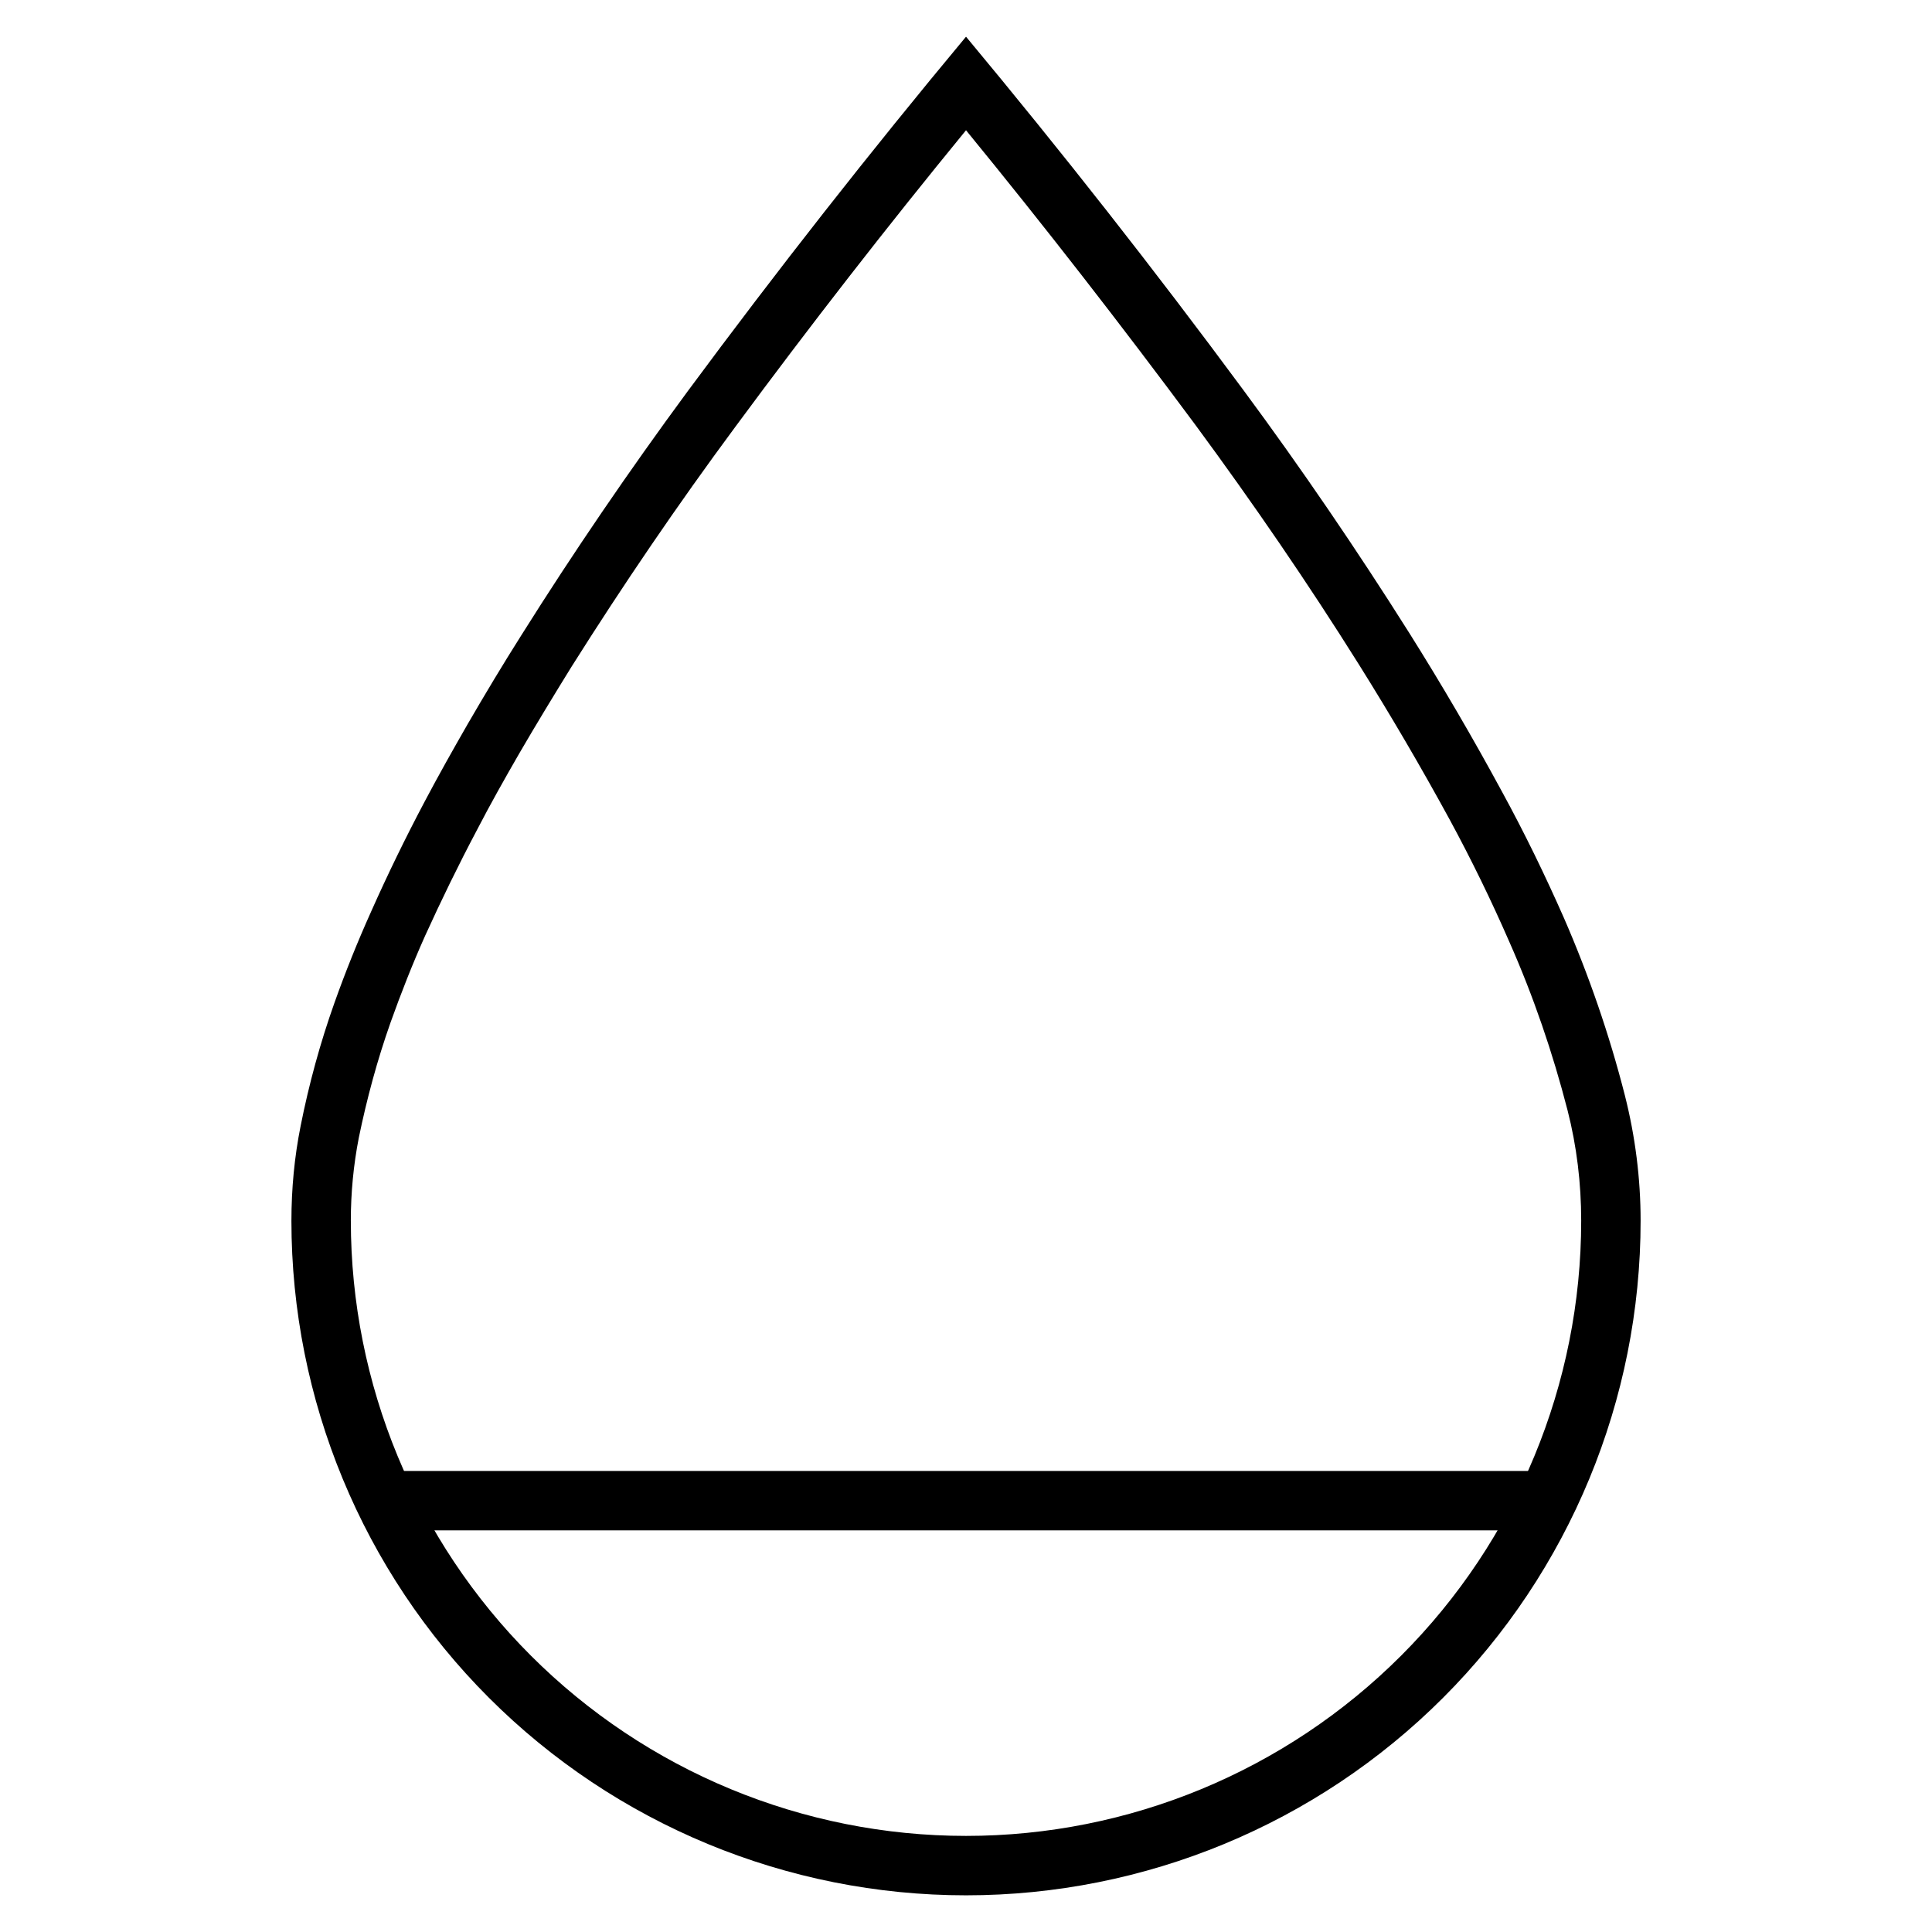
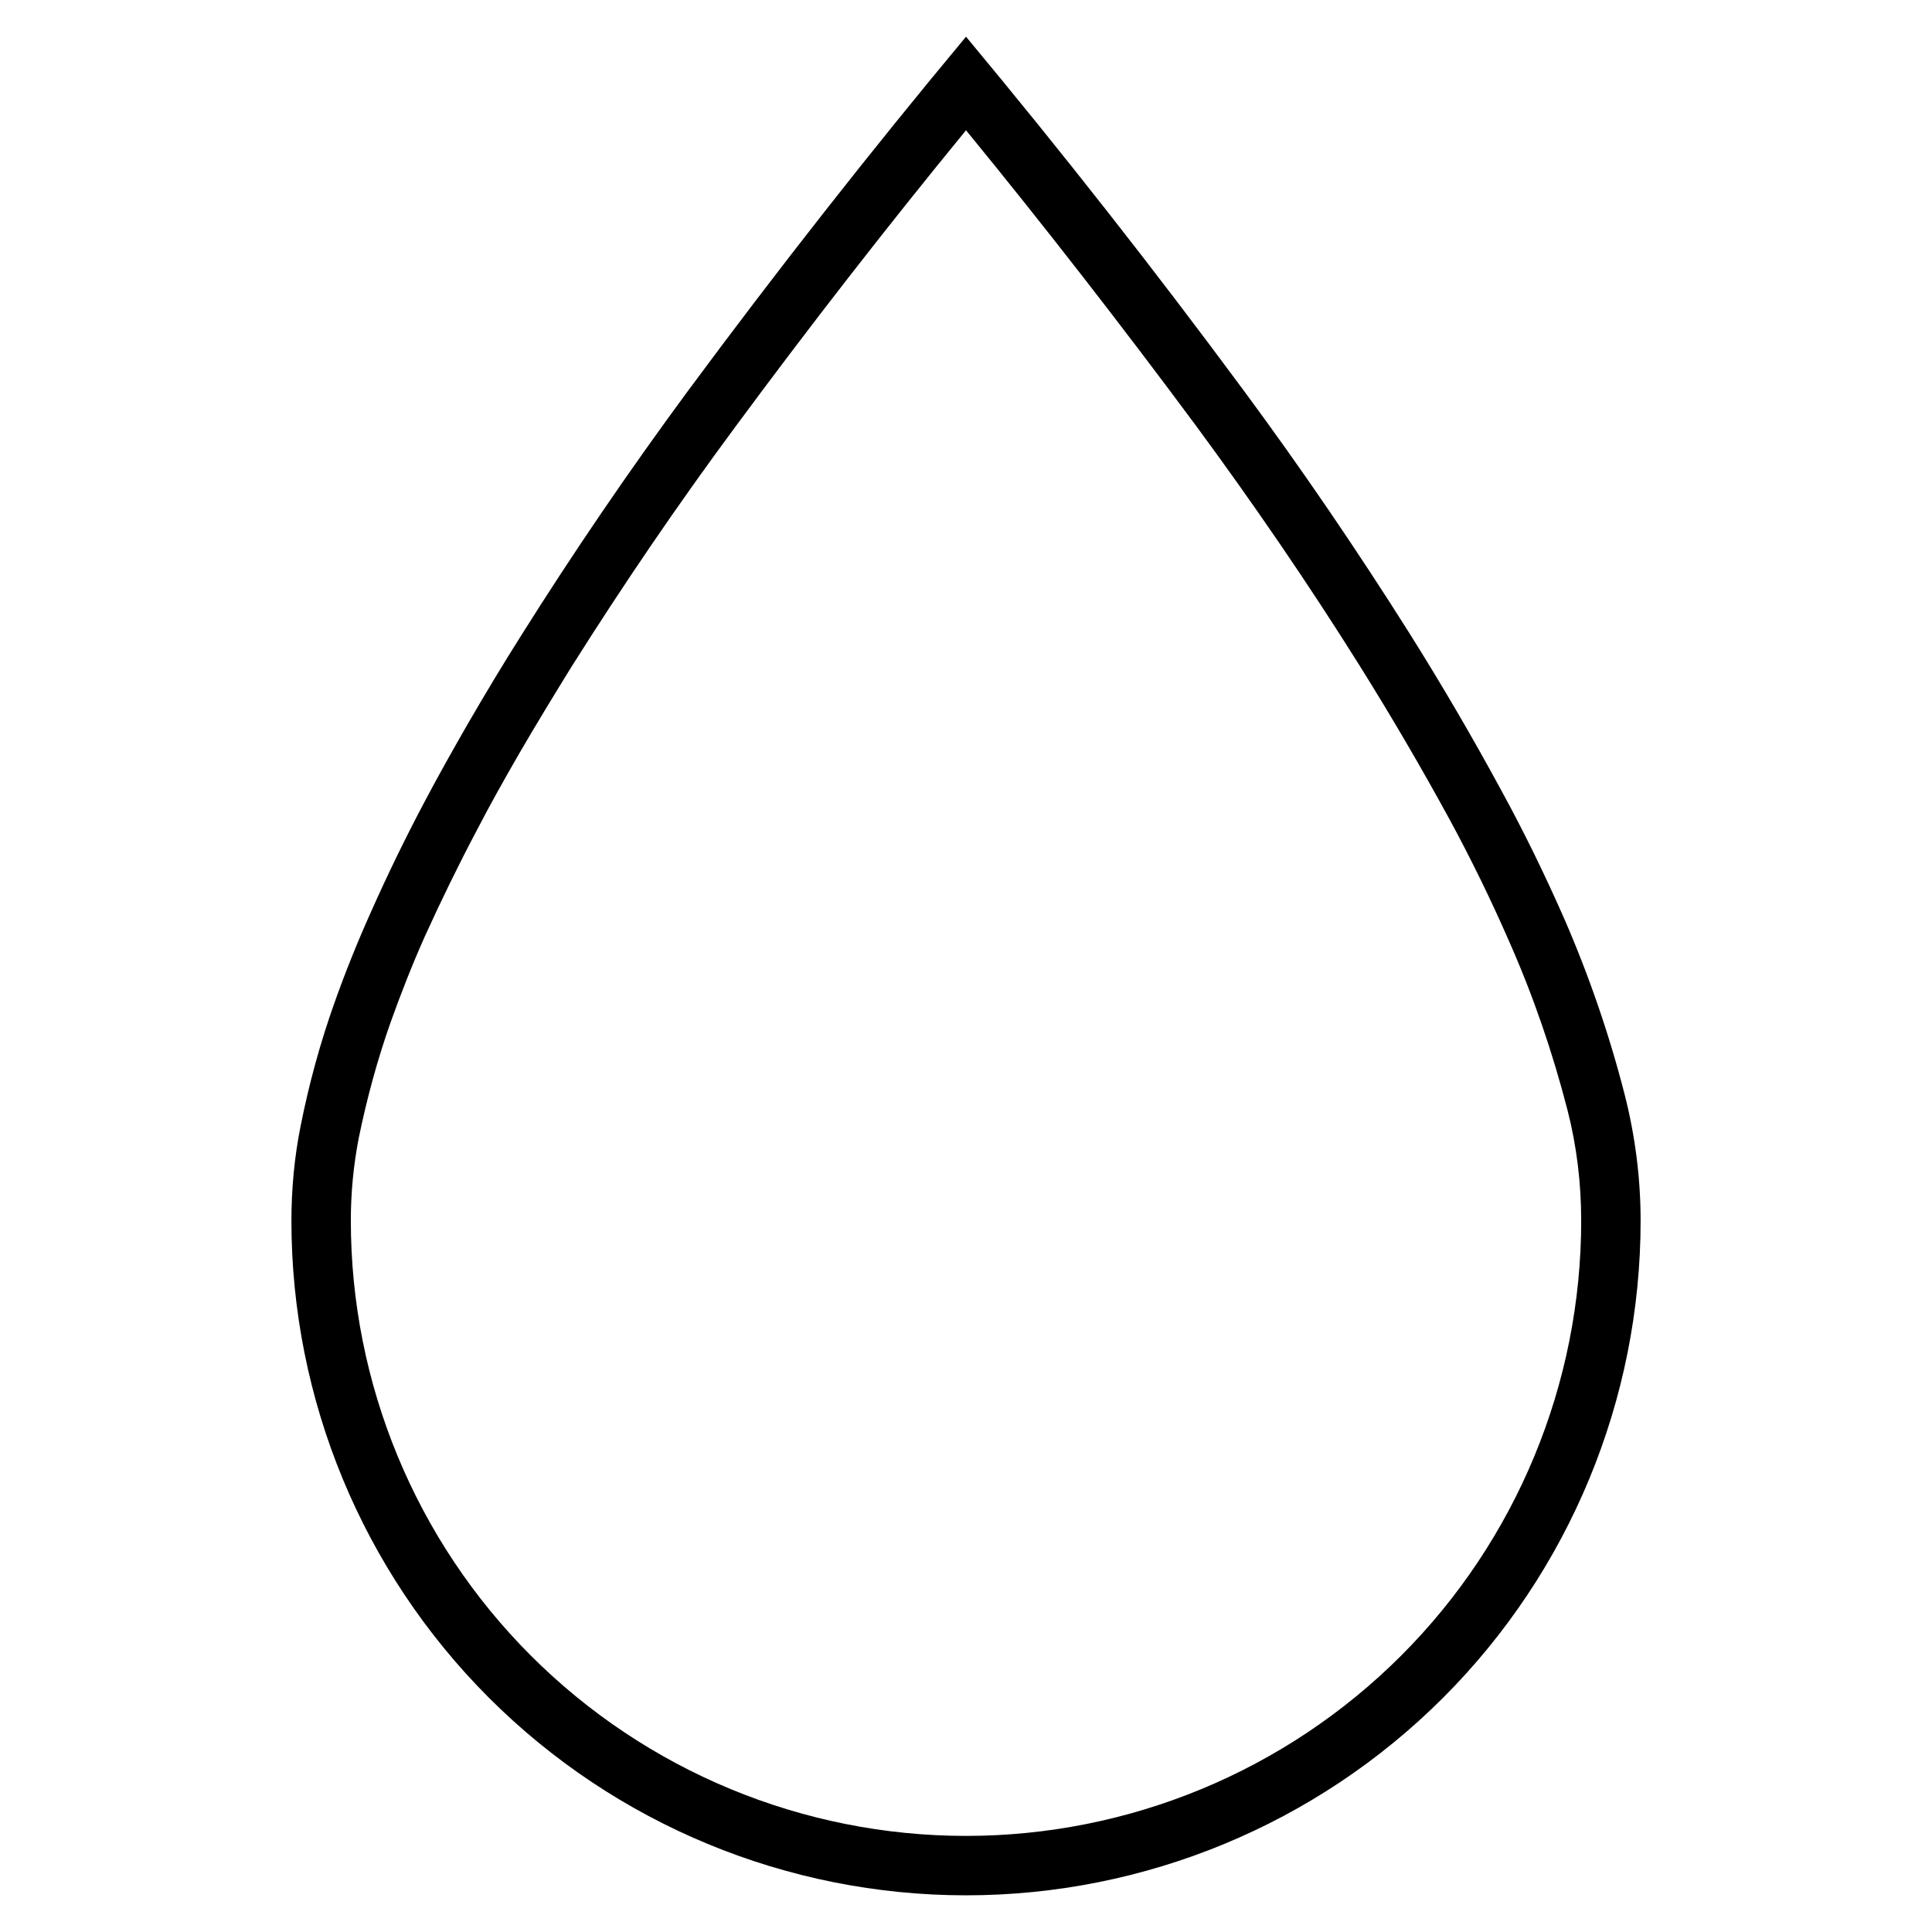
<svg xmlns="http://www.w3.org/2000/svg" fill="#000000" width="800px" height="800px" version="1.1" viewBox="144 144 512 512">
  <g>
-     <path d="m551.54 533.82v15.742h-303.07v-15.742z" />
    <path d="m221.23 467.5c0-8.422 0.785-16.844 2.438-25.109 2.207-11.102 5.195-22.043 8.977-32.672 2.91-8.184 6.141-16.215 9.68-24.086 4.41-9.918 9.133-19.602 14.172-29.129 3.699-7.004 7.555-13.852 11.492-20.703 4.566-7.871 9.289-15.742 14.172-23.457 13.852-22.043 28.574-43.609 44.004-64.551 23.695-32.039 48.332-63.449 73.84-94.07 25.426 30.543 49.906 61.715 73.523 93.676 15.43 20.863 30.07 42.352 43.926 64.316 8.66 13.773 16.848 27.789 24.562 42.035 5.981 10.941 11.414 22.121 16.449 33.535 6.613 15.191 12.047 30.938 16.141 46.996 2.754 10.863 4.172 22.043 4.172 33.219 0 47.391-18.816 92.891-52.352 126.43-33.535 33.535-79.035 52.348-126.42 52.348-47.391 0-92.891-18.812-126.43-52.348-33.535-33.535-52.348-79.035-52.348-126.43zm15.742 0c0-7.398 0.707-14.797 2.125-22.039 2.125-10.312 4.883-20.547 8.422-30.547 2.758-7.711 5.75-15.348 9.133-22.906 4.332-9.523 8.895-18.891 13.777-28.102 3.543-6.852 7.32-13.539 11.176-20.23 4.488-7.715 9.133-15.352 13.855-22.988 13.699-21.727 28.105-42.902 43.375-63.527 19.758-26.766 40.148-52.977 61.168-78.641 20.938 25.582 41.168 51.641 60.848 78.168 15.195 20.625 29.68 41.723 43.297 63.449 8.426 13.461 16.453 27.16 24.09 41.172 5.668 10.469 10.941 21.254 15.742 32.273 6.379 14.406 11.496 29.363 15.43 44.637 2.441 9.523 3.621 19.363 3.621 29.281 0 43.219-17.16 84.703-47.703 115.25-30.621 30.625-72.109 47.785-115.32 47.785-43.219 0-84.703-17.16-115.33-47.785-30.543-30.543-47.703-72.027-47.703-115.25z" fill-rule="evenodd" />
  </g>
</svg>